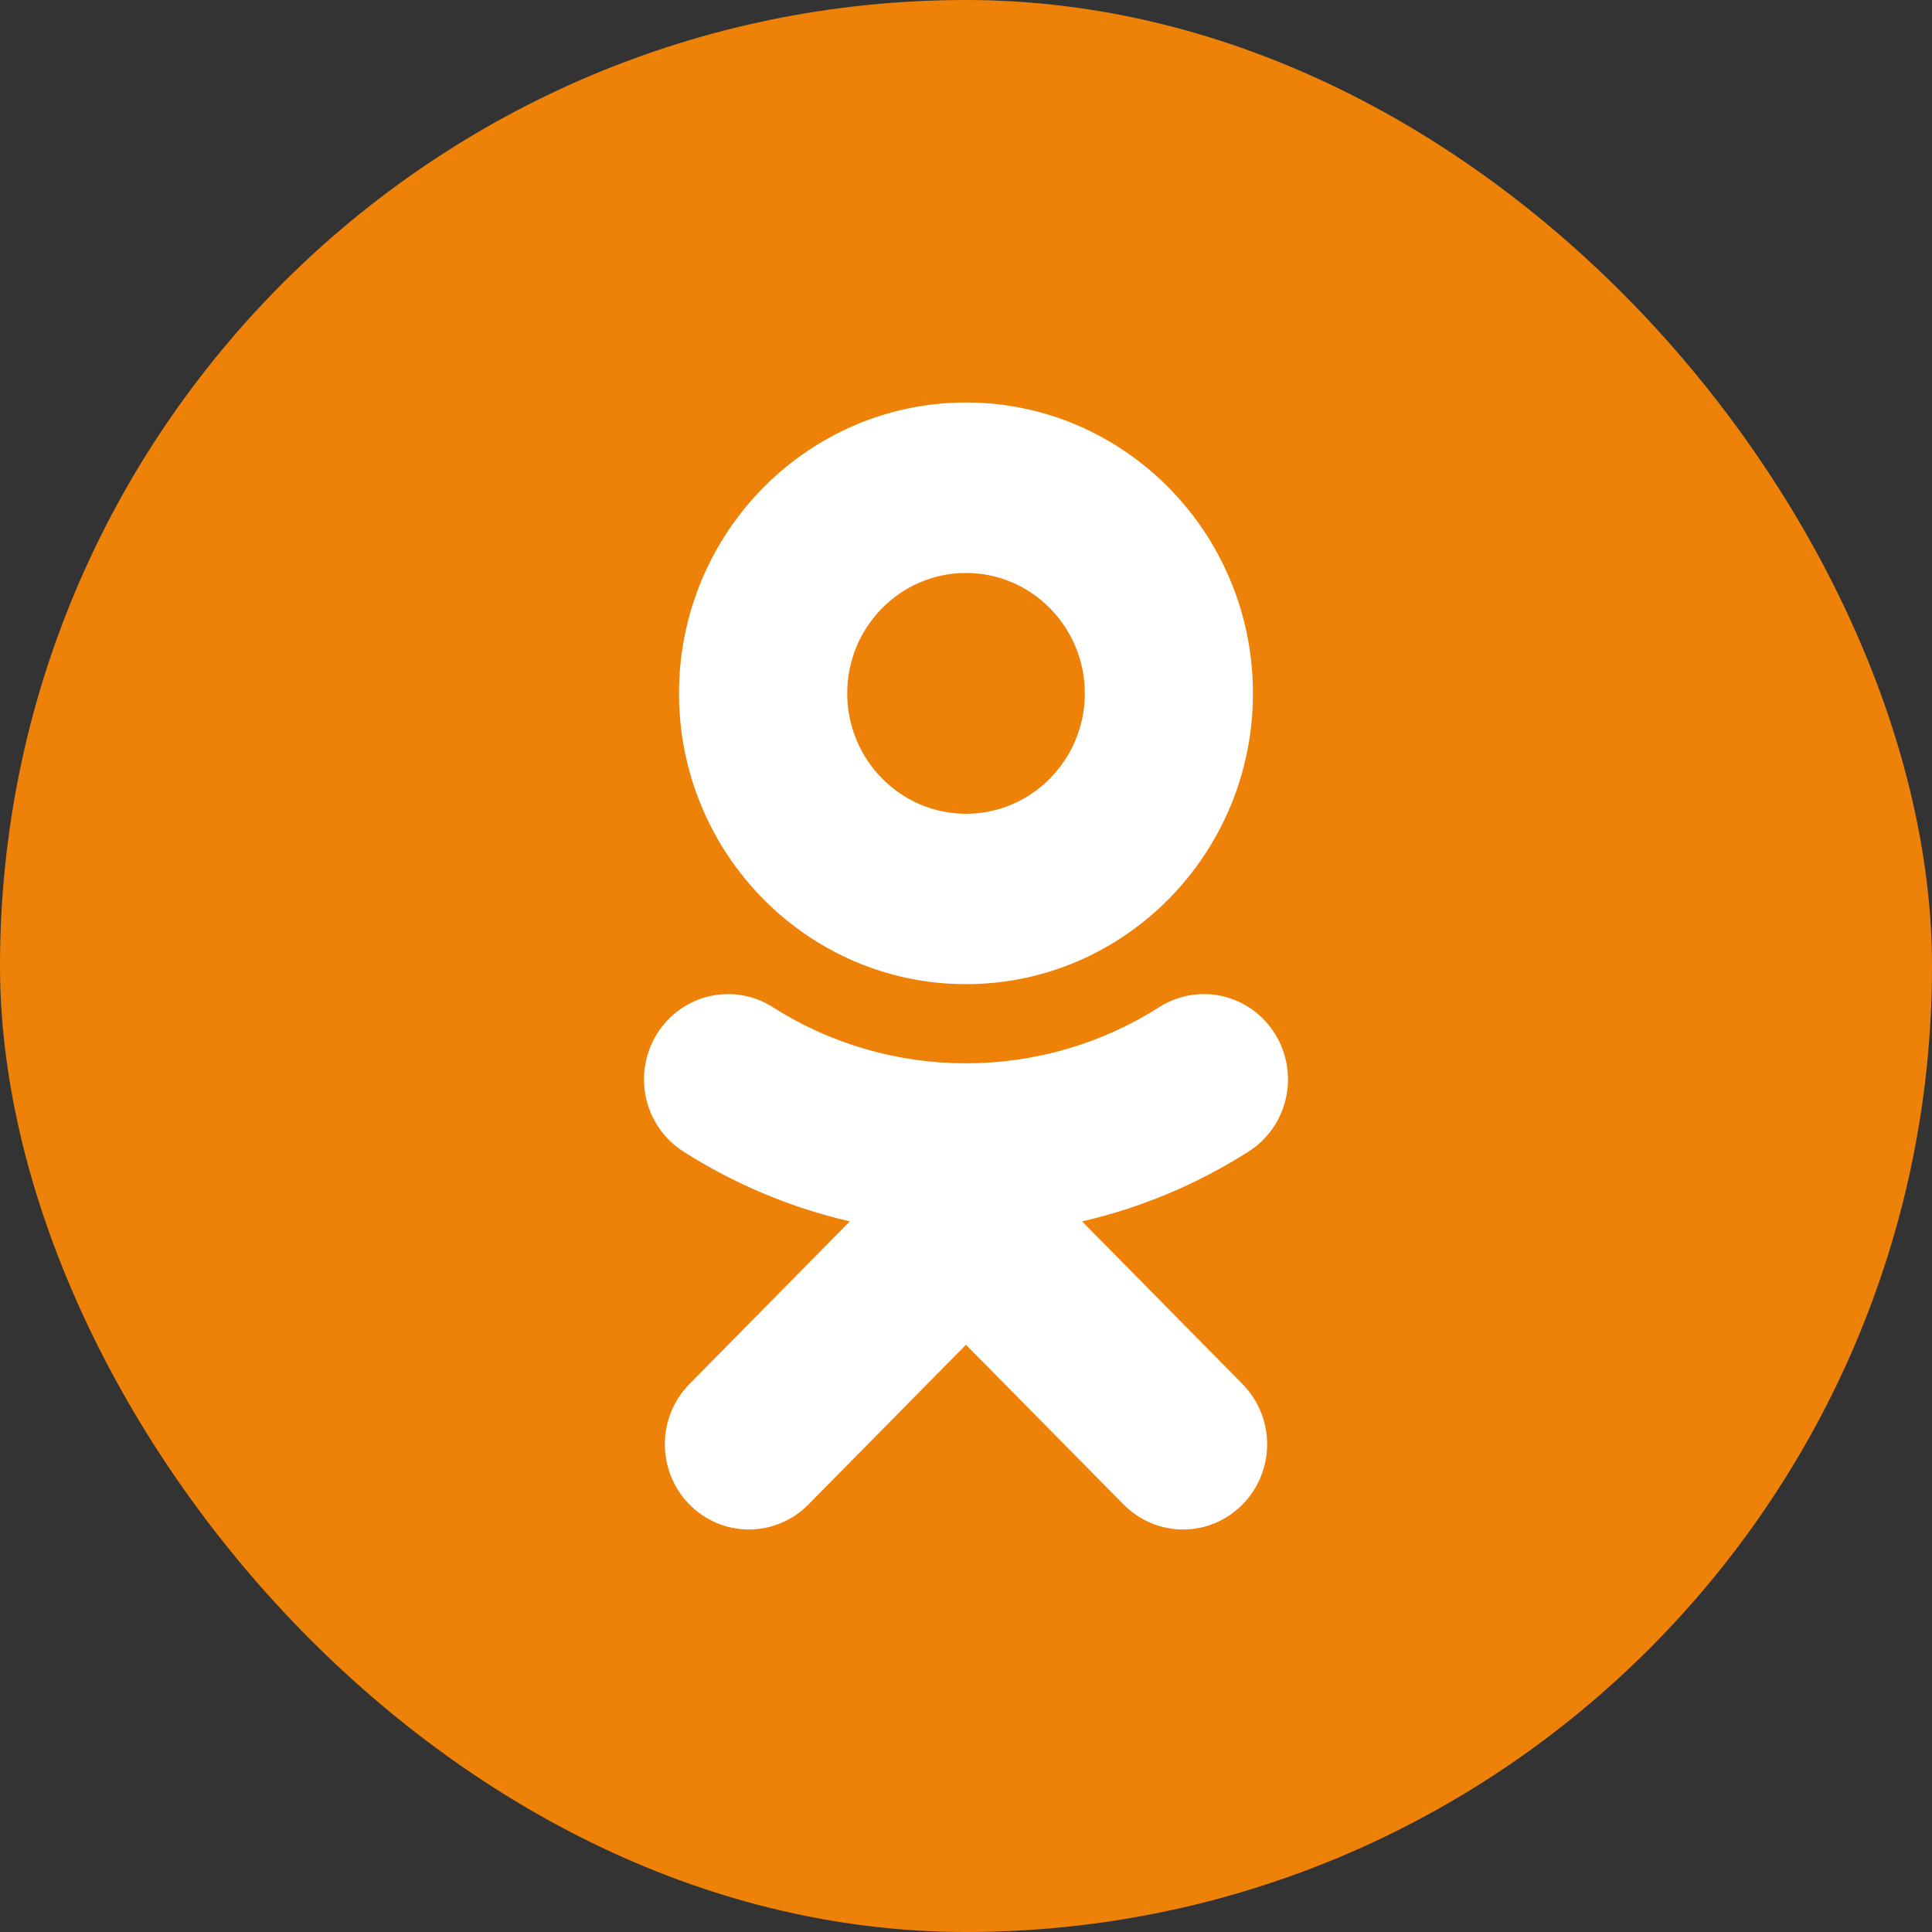
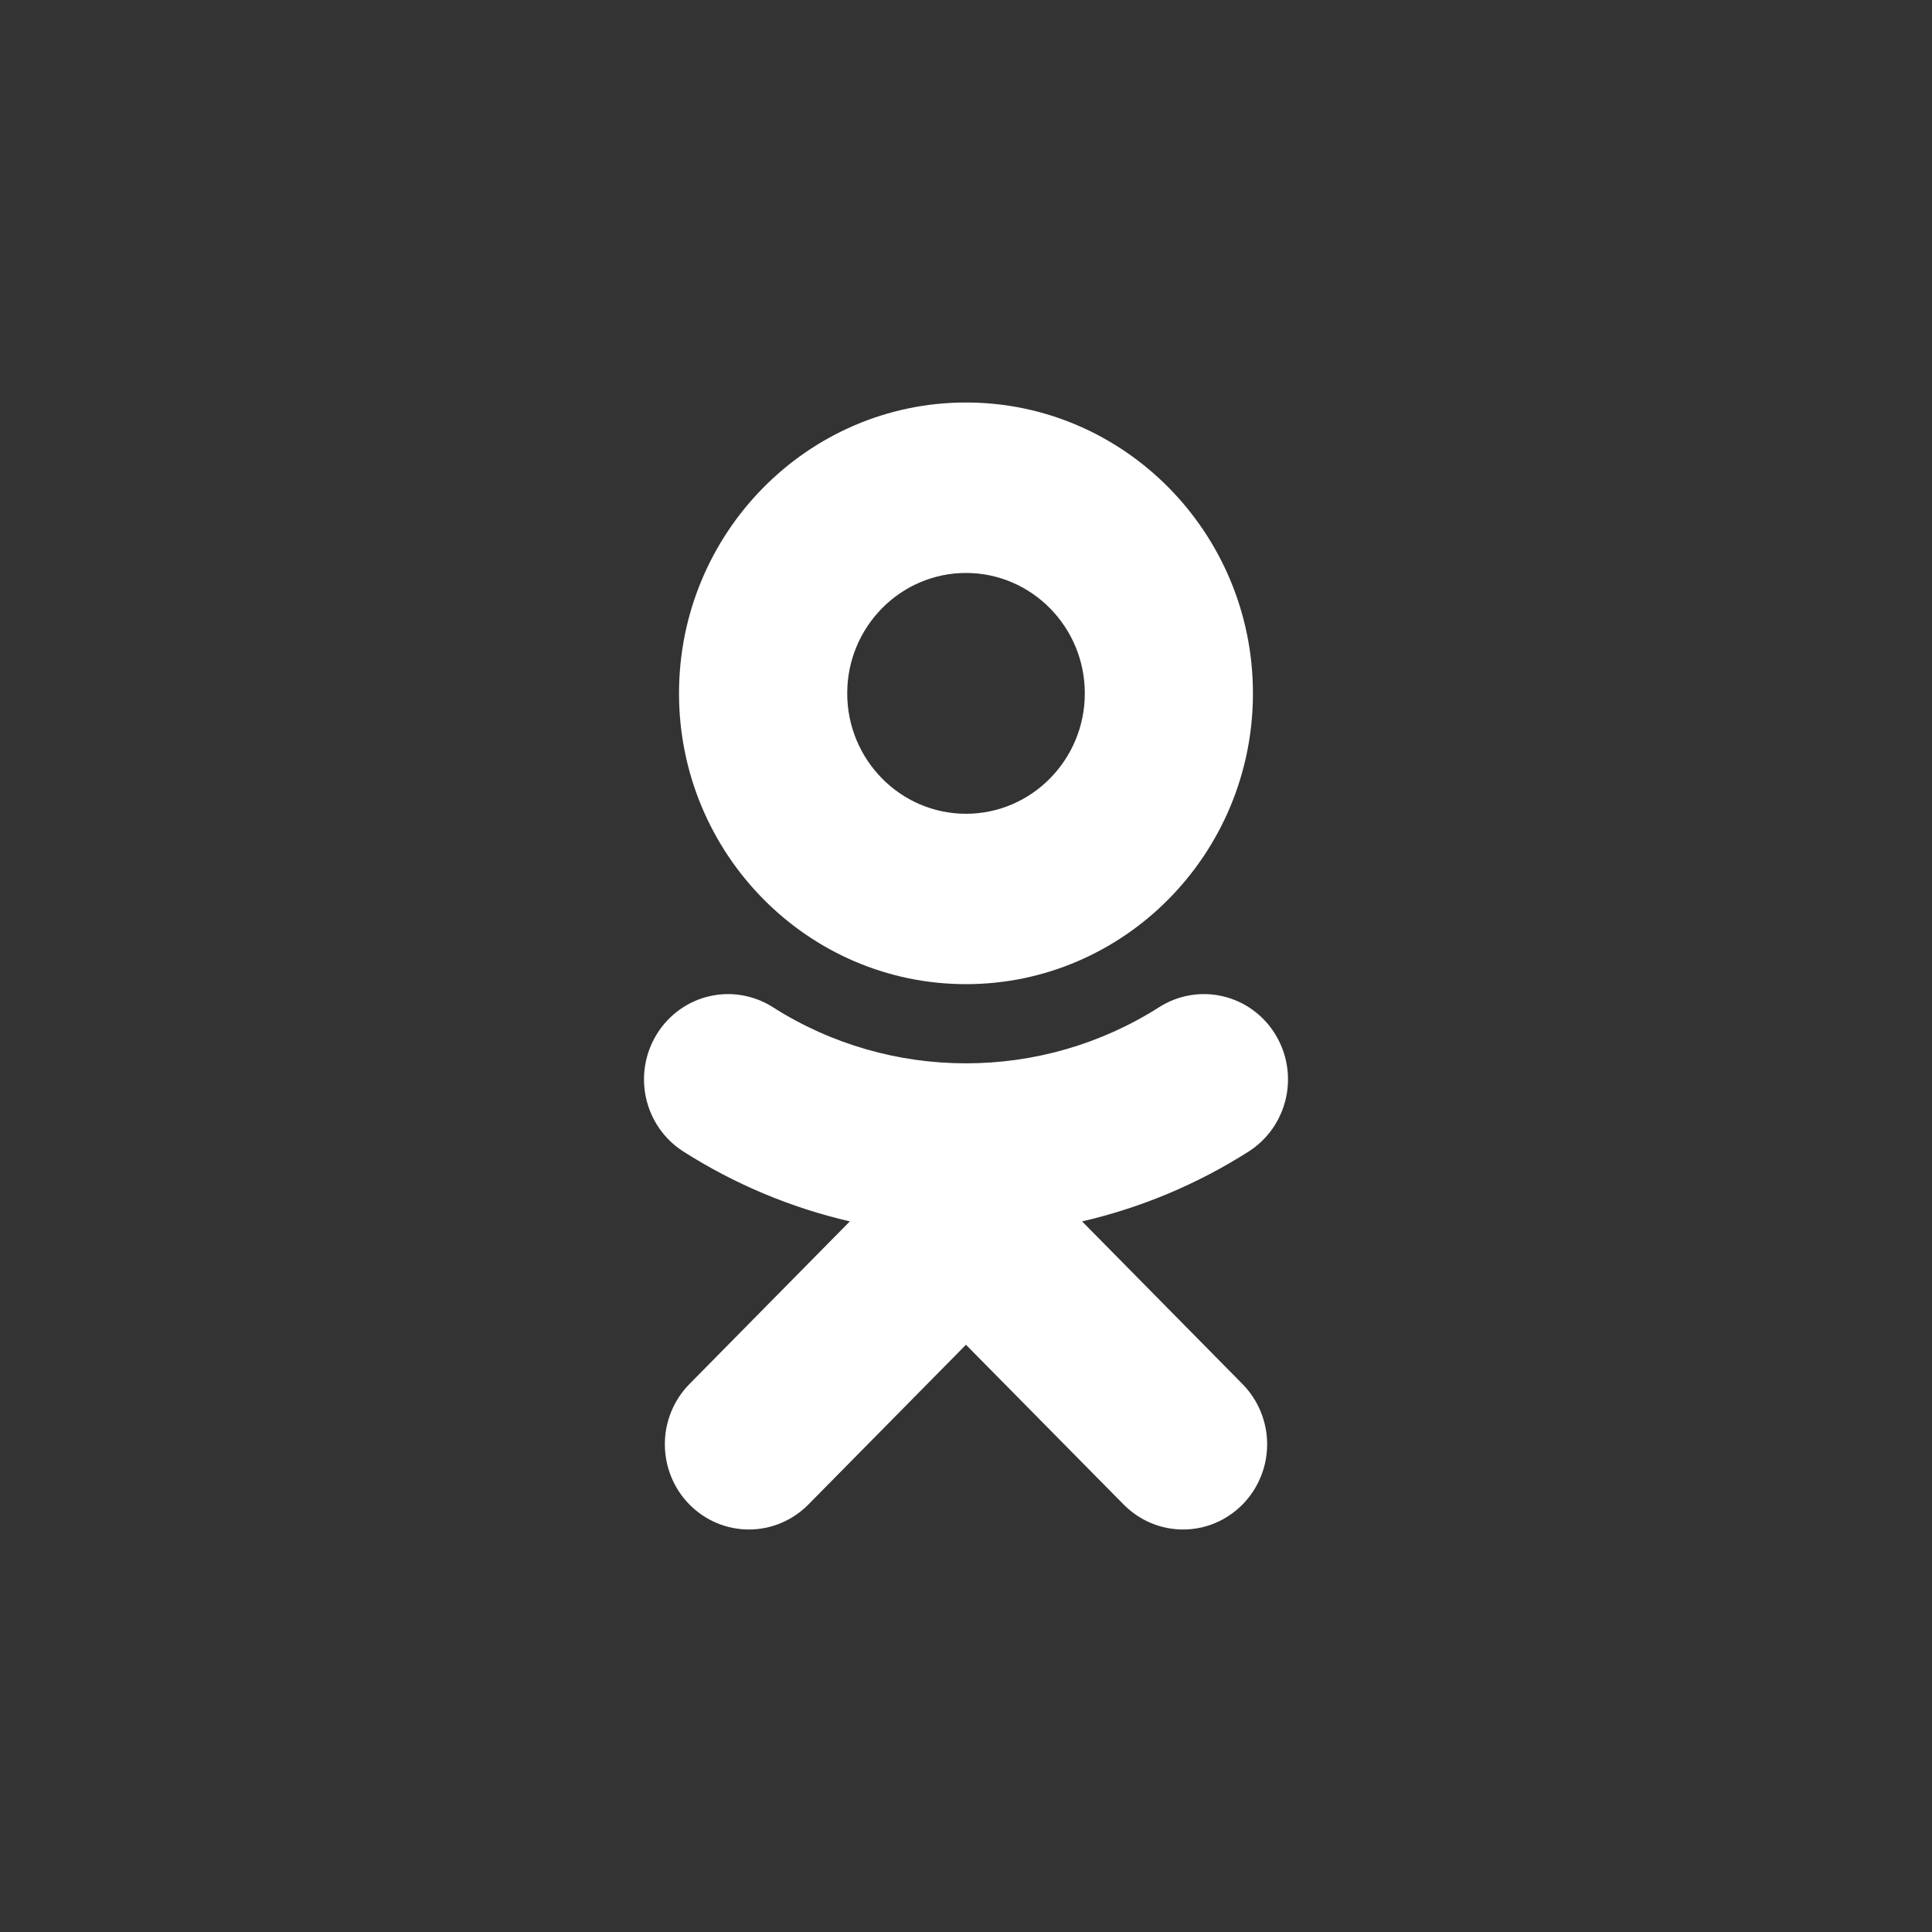
<svg xmlns="http://www.w3.org/2000/svg" width="48" height="48" viewBox="0 0 48 48" fill="none">
  <rect x="0" y="0" width="48" height="48" fill="#333333" stroke="none" />
-   <rect width="48" height="48" rx="24" fill="#EE8208" />
  <path d="M24 14.235C25.628 14.235 26.952 15.577 26.952 17.227C26.952 18.876 25.627 20.218 24 20.218C22.373 20.218 21.049 18.876 21.049 17.227C21.048 15.577 22.373 14.235 24 14.235ZM24 24.451C27.932 24.451 31.129 21.211 31.129 17.227C31.129 13.241 27.932 10 24 10C20.068 10 16.87 13.242 16.87 17.227C16.87 21.211 20.068 24.451 24 24.451ZM26.884 30.345C28.351 30.007 29.75 29.419 31.024 28.608C31.492 28.309 31.825 27.833 31.948 27.286C32.071 26.738 31.974 26.164 31.679 25.689C31.533 25.453 31.343 25.249 31.119 25.088C30.896 24.927 30.643 24.813 30.375 24.751C30.108 24.689 29.831 24.681 29.561 24.728C29.29 24.775 29.031 24.875 28.799 25.023C25.878 26.884 22.119 26.883 19.201 25.023C18.969 24.875 18.71 24.775 18.44 24.728C18.169 24.681 17.892 24.689 17.625 24.751C17.357 24.812 17.105 24.927 16.881 25.088C16.657 25.249 16.467 25.453 16.321 25.689C16.026 26.164 15.929 26.738 16.052 27.286C16.175 27.833 16.507 28.309 16.976 28.608C18.249 29.419 19.648 30.006 21.114 30.345L17.129 34.386C16.738 34.783 16.517 35.321 16.518 35.883C16.518 36.444 16.738 36.983 17.13 37.38C17.521 37.777 18.053 38 18.607 38C19.161 38 19.692 37.776 20.084 37.379L23.999 33.41L27.917 37.38C28.111 37.576 28.341 37.732 28.594 37.839C28.847 37.945 29.119 38 29.393 38C29.667 38 29.939 37.945 30.192 37.839C30.445 37.732 30.675 37.576 30.869 37.38C31.063 37.183 31.217 36.95 31.322 36.693C31.428 36.436 31.482 36.161 31.482 35.883C31.482 35.605 31.428 35.33 31.322 35.073C31.217 34.816 31.063 34.583 30.869 34.386L26.884 30.345Z" fill="white" />
</svg>